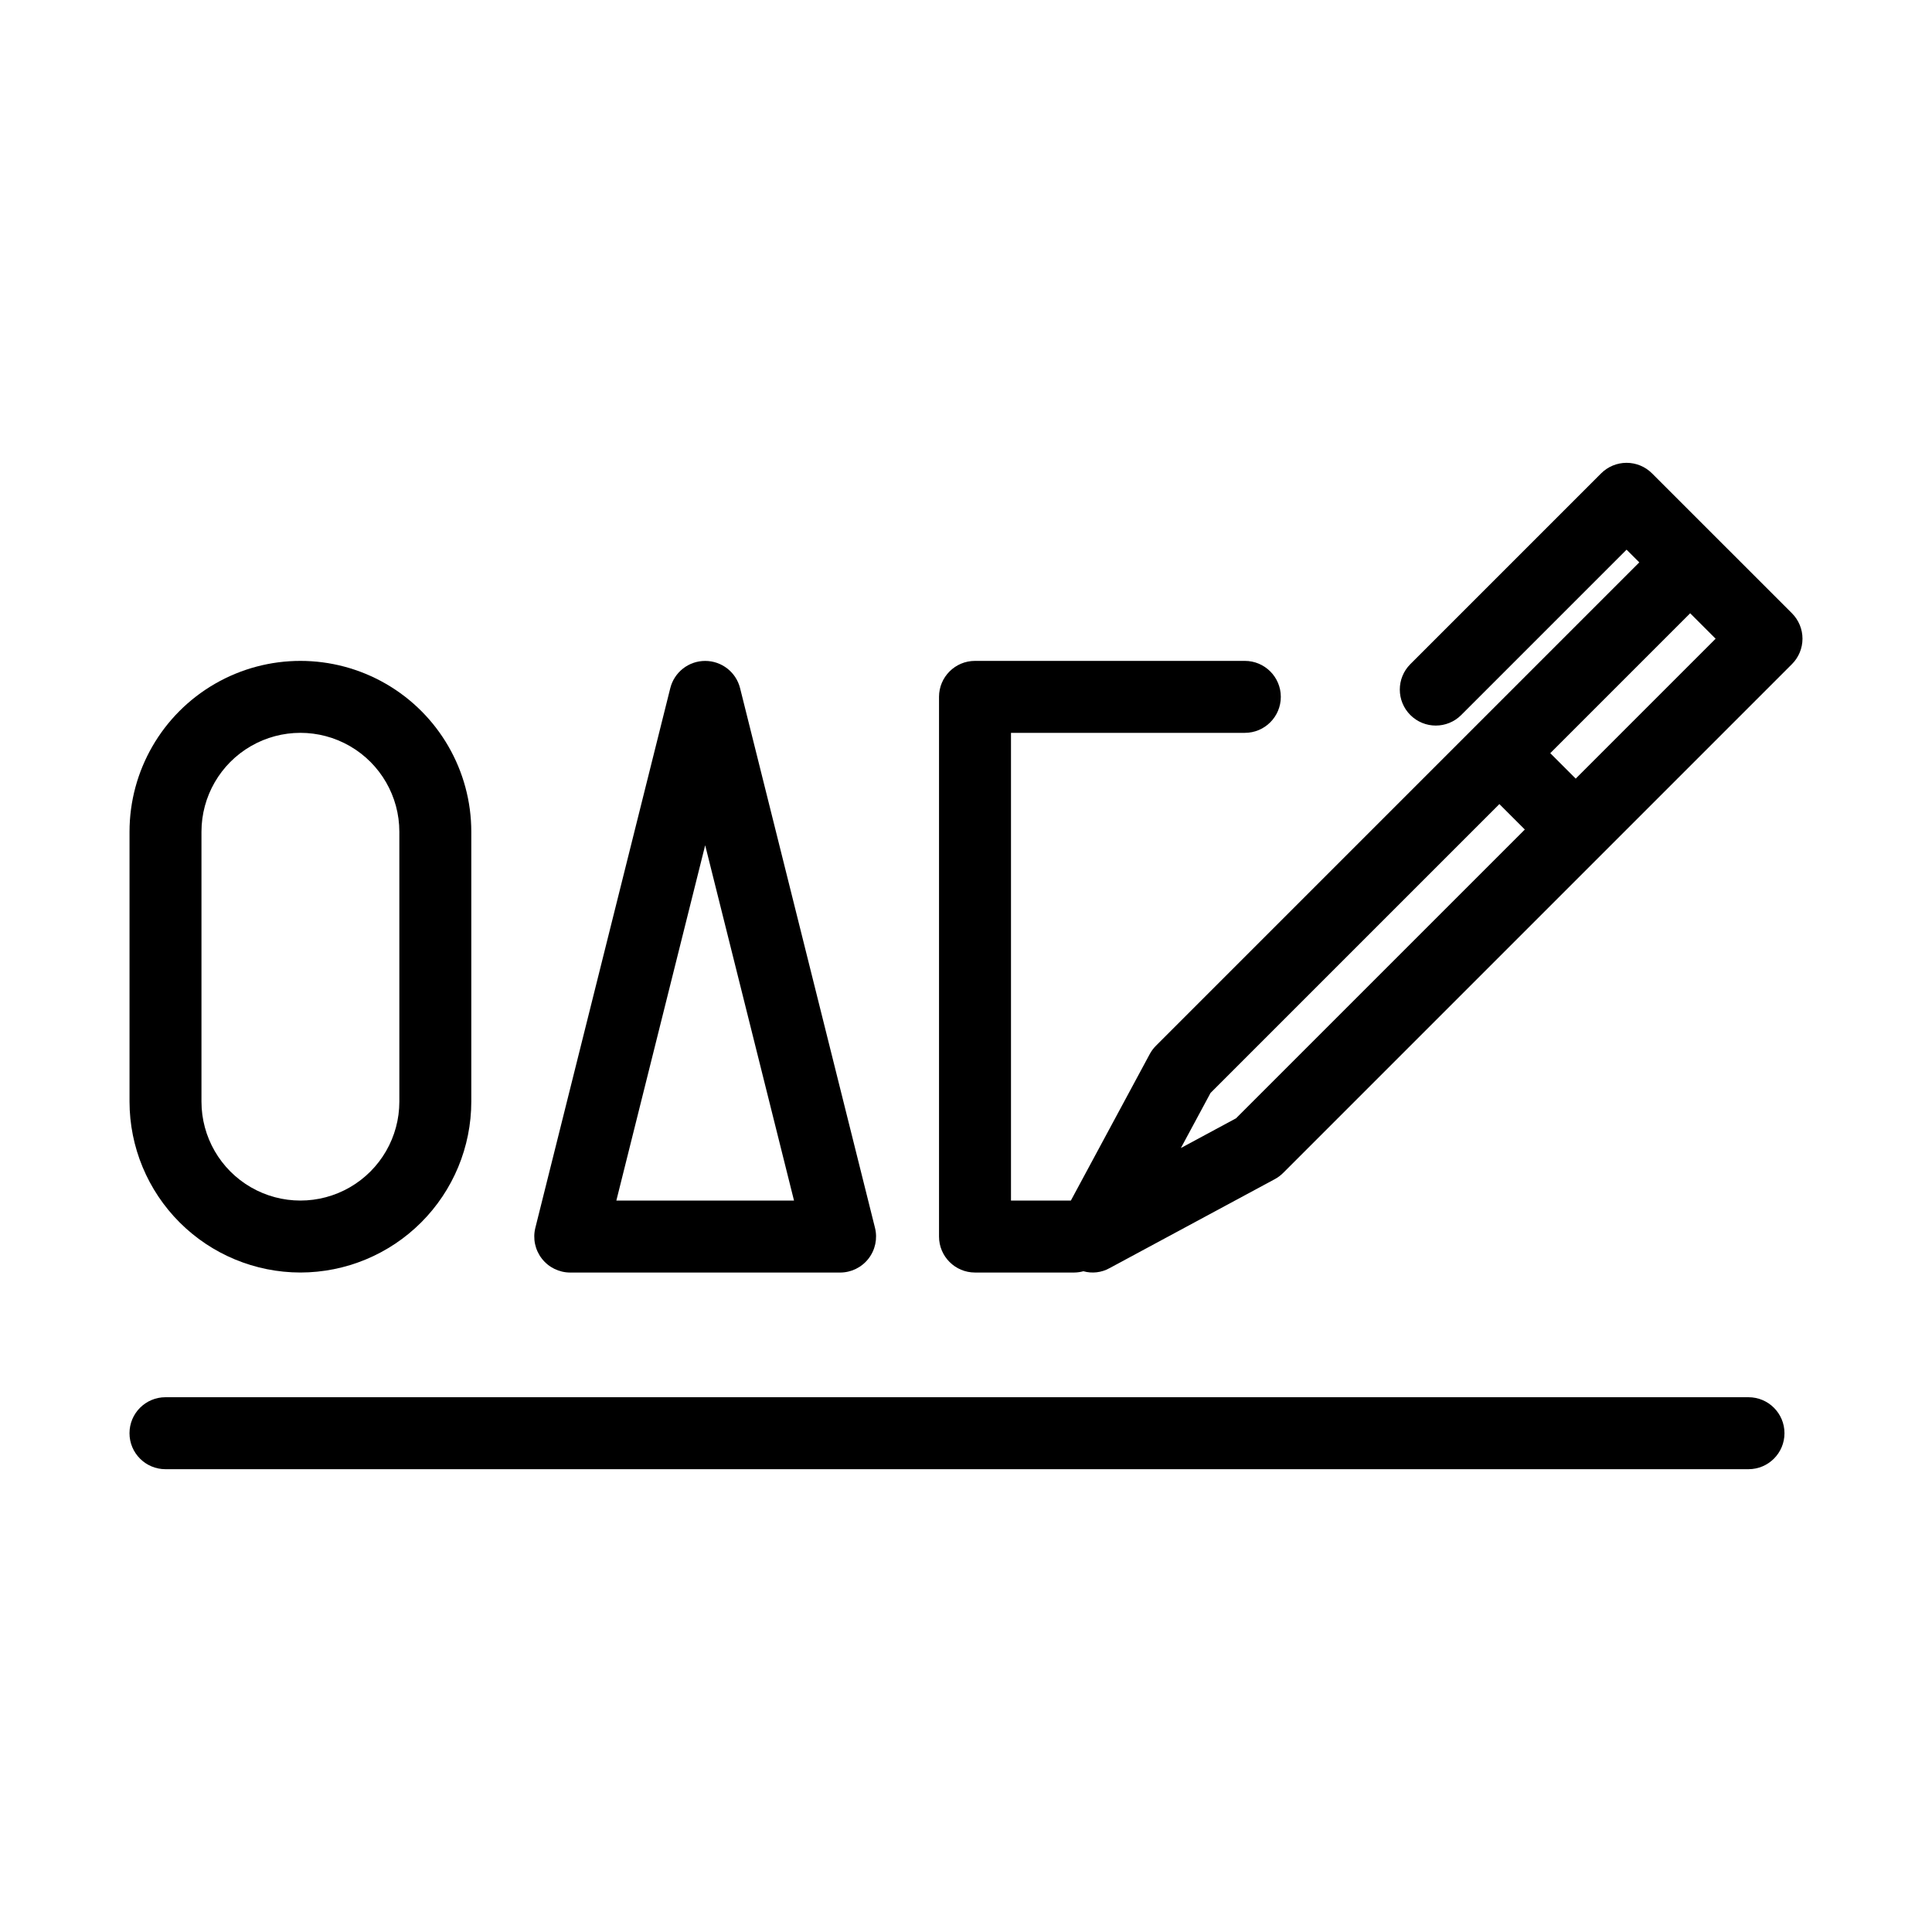
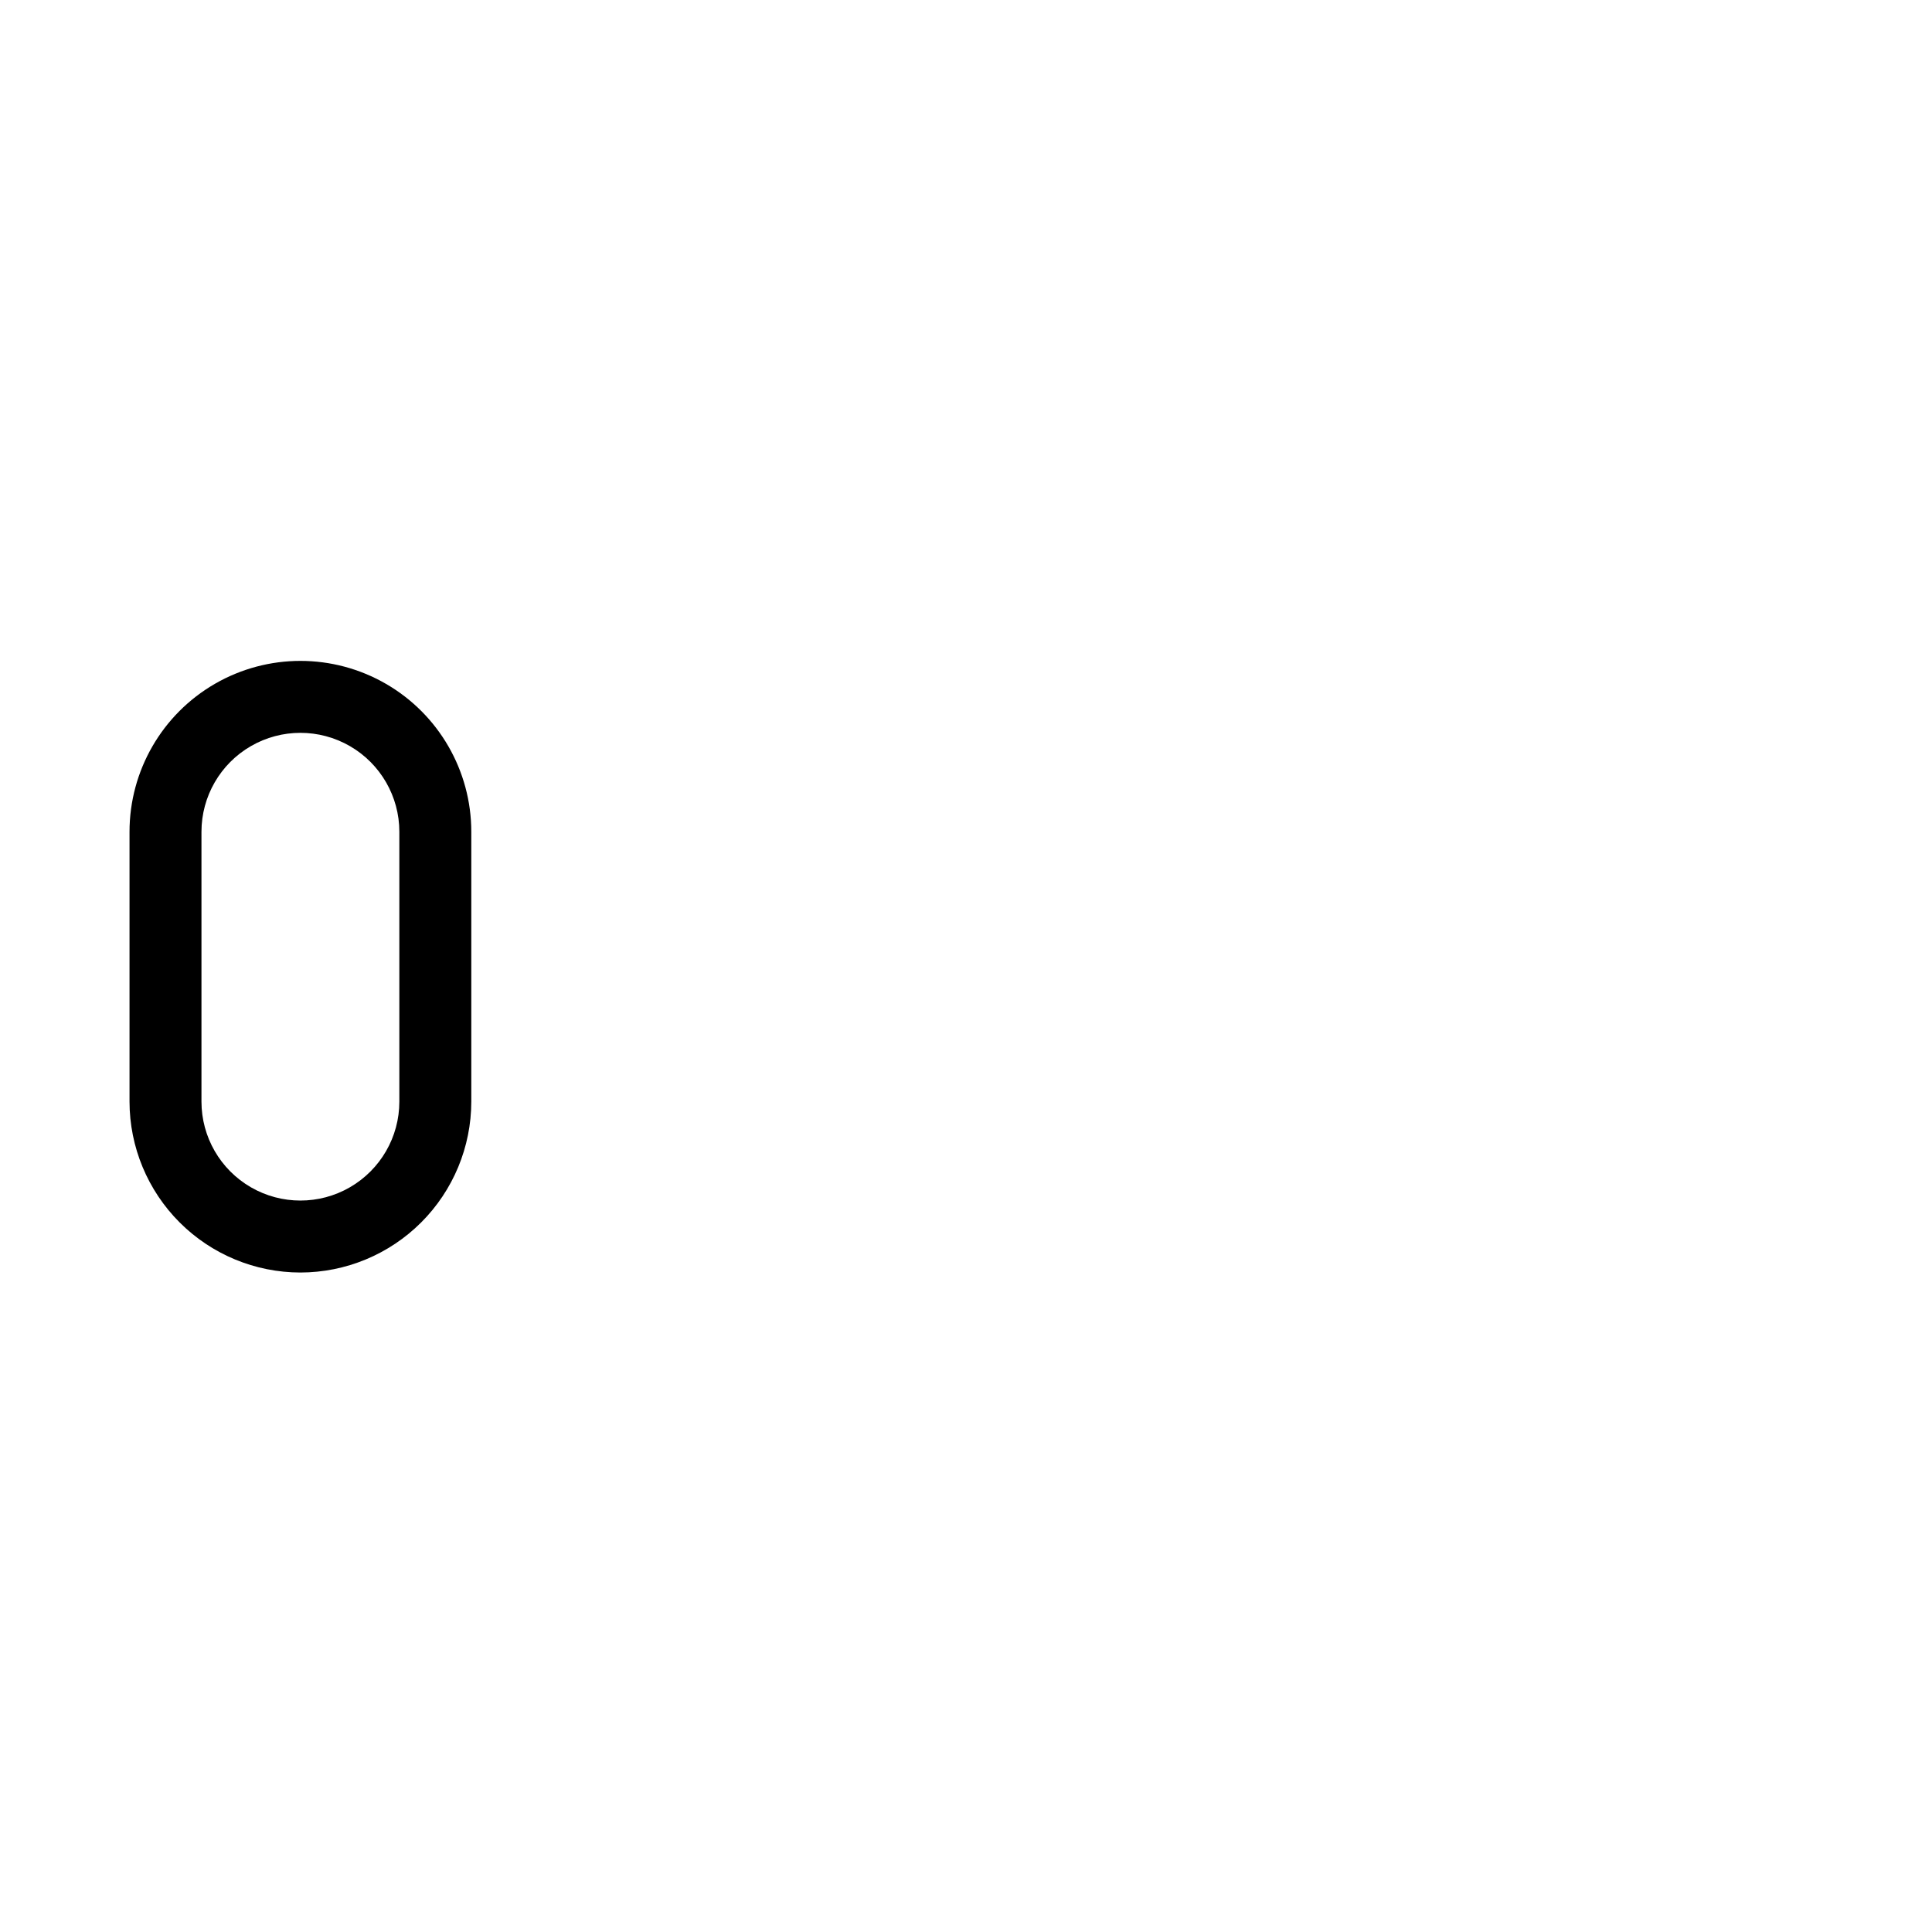
<svg xmlns="http://www.w3.org/2000/svg" fill="#000000" width="800px" height="800px" version="1.1" viewBox="144 144 512 512">
  <g>
-     <path d="m607.37 514.28h-419.52c-5.266 0-9.531 4.269-9.531 9.535s4.266 9.535 9.531 9.535h419.52c5.269 0 9.535-4.269 9.535-9.535s-4.266-9.535-9.535-9.535z" />
-     <path d="m598.75 286.39-16.949-16.949v0.004c-1.789-1.789-4.211-2.793-6.742-2.793-2.527 0-4.953 1.004-6.742 2.793l-50.562 50.562c-3.723 3.723-3.723 9.758 0 13.48 3.723 3.727 9.762 3.727 13.484 0l43.82-43.82 3.371 3.367-43.82 43.824-84.273 84.277c-0.656 0.656-1.211 1.402-1.652 2.223l-20.898 38.809-15.867-0.004v-123.95h61.973c5.266 0 9.535-4.269 9.535-9.535s-4.269-9.535-9.535-9.535h-71.508c-5.266 0-9.535 4.269-9.535 9.535v143.02c0 5.266 4.269 9.535 9.535 9.535h26.328c0.809-0.012 1.613-0.125 2.394-0.34 2.312 0.648 4.793 0.363 6.894-0.801l43.82-23.598h0.004c0.816-0.441 1.562-0.996 2.219-1.652l134.84-134.84c1.785-1.785 2.793-4.211 2.793-6.738 0-2.531-1.008-4.953-2.793-6.742zm-127.2 153.98-14.605 7.867 7.863-14.605 76.543-76.543 6.742 6.742zm90.027-90.027-6.742-6.742 37.078-37.078 6.742 6.742z" />
-     <path d="m330.88 319.15c-4.379 0-8.191 2.977-9.25 7.223l-35.758 143.02c-0.711 2.848-0.07 5.863 1.738 8.176 1.805 2.316 4.578 3.668 7.516 3.668h71.508c2.934 0 5.707-1.352 7.512-3.668 1.809-2.312 2.449-5.328 1.738-8.176l-35.754-143.02c-1.062-4.246-4.875-7.223-9.25-7.223zm-23.543 143.02 23.543-94.172 23.543 94.172z" />
    <path d="m223.61 481.23c12.008-0.012 23.52-4.789 32.012-13.281 8.488-8.488 13.266-20 13.277-32.008v-71.508c0-16.18-8.629-31.133-22.645-39.223-14.012-8.09-31.273-8.09-45.289 0-14.012 8.09-22.641 23.043-22.641 39.223v71.508c0.012 12.008 4.789 23.52 13.277 32.008 8.492 8.492 20.004 13.27 32.008 13.281zm-26.219-116.8c0-9.367 5-18.023 13.109-22.707 8.113-4.684 18.109-4.684 26.223 0 8.109 4.684 13.109 13.34 13.109 22.707v71.508c0 9.367-5 18.023-13.109 22.707-8.113 4.684-18.109 4.684-26.223 0-8.109-4.684-13.109-13.34-13.109-22.707z" />
  </g>
</svg>